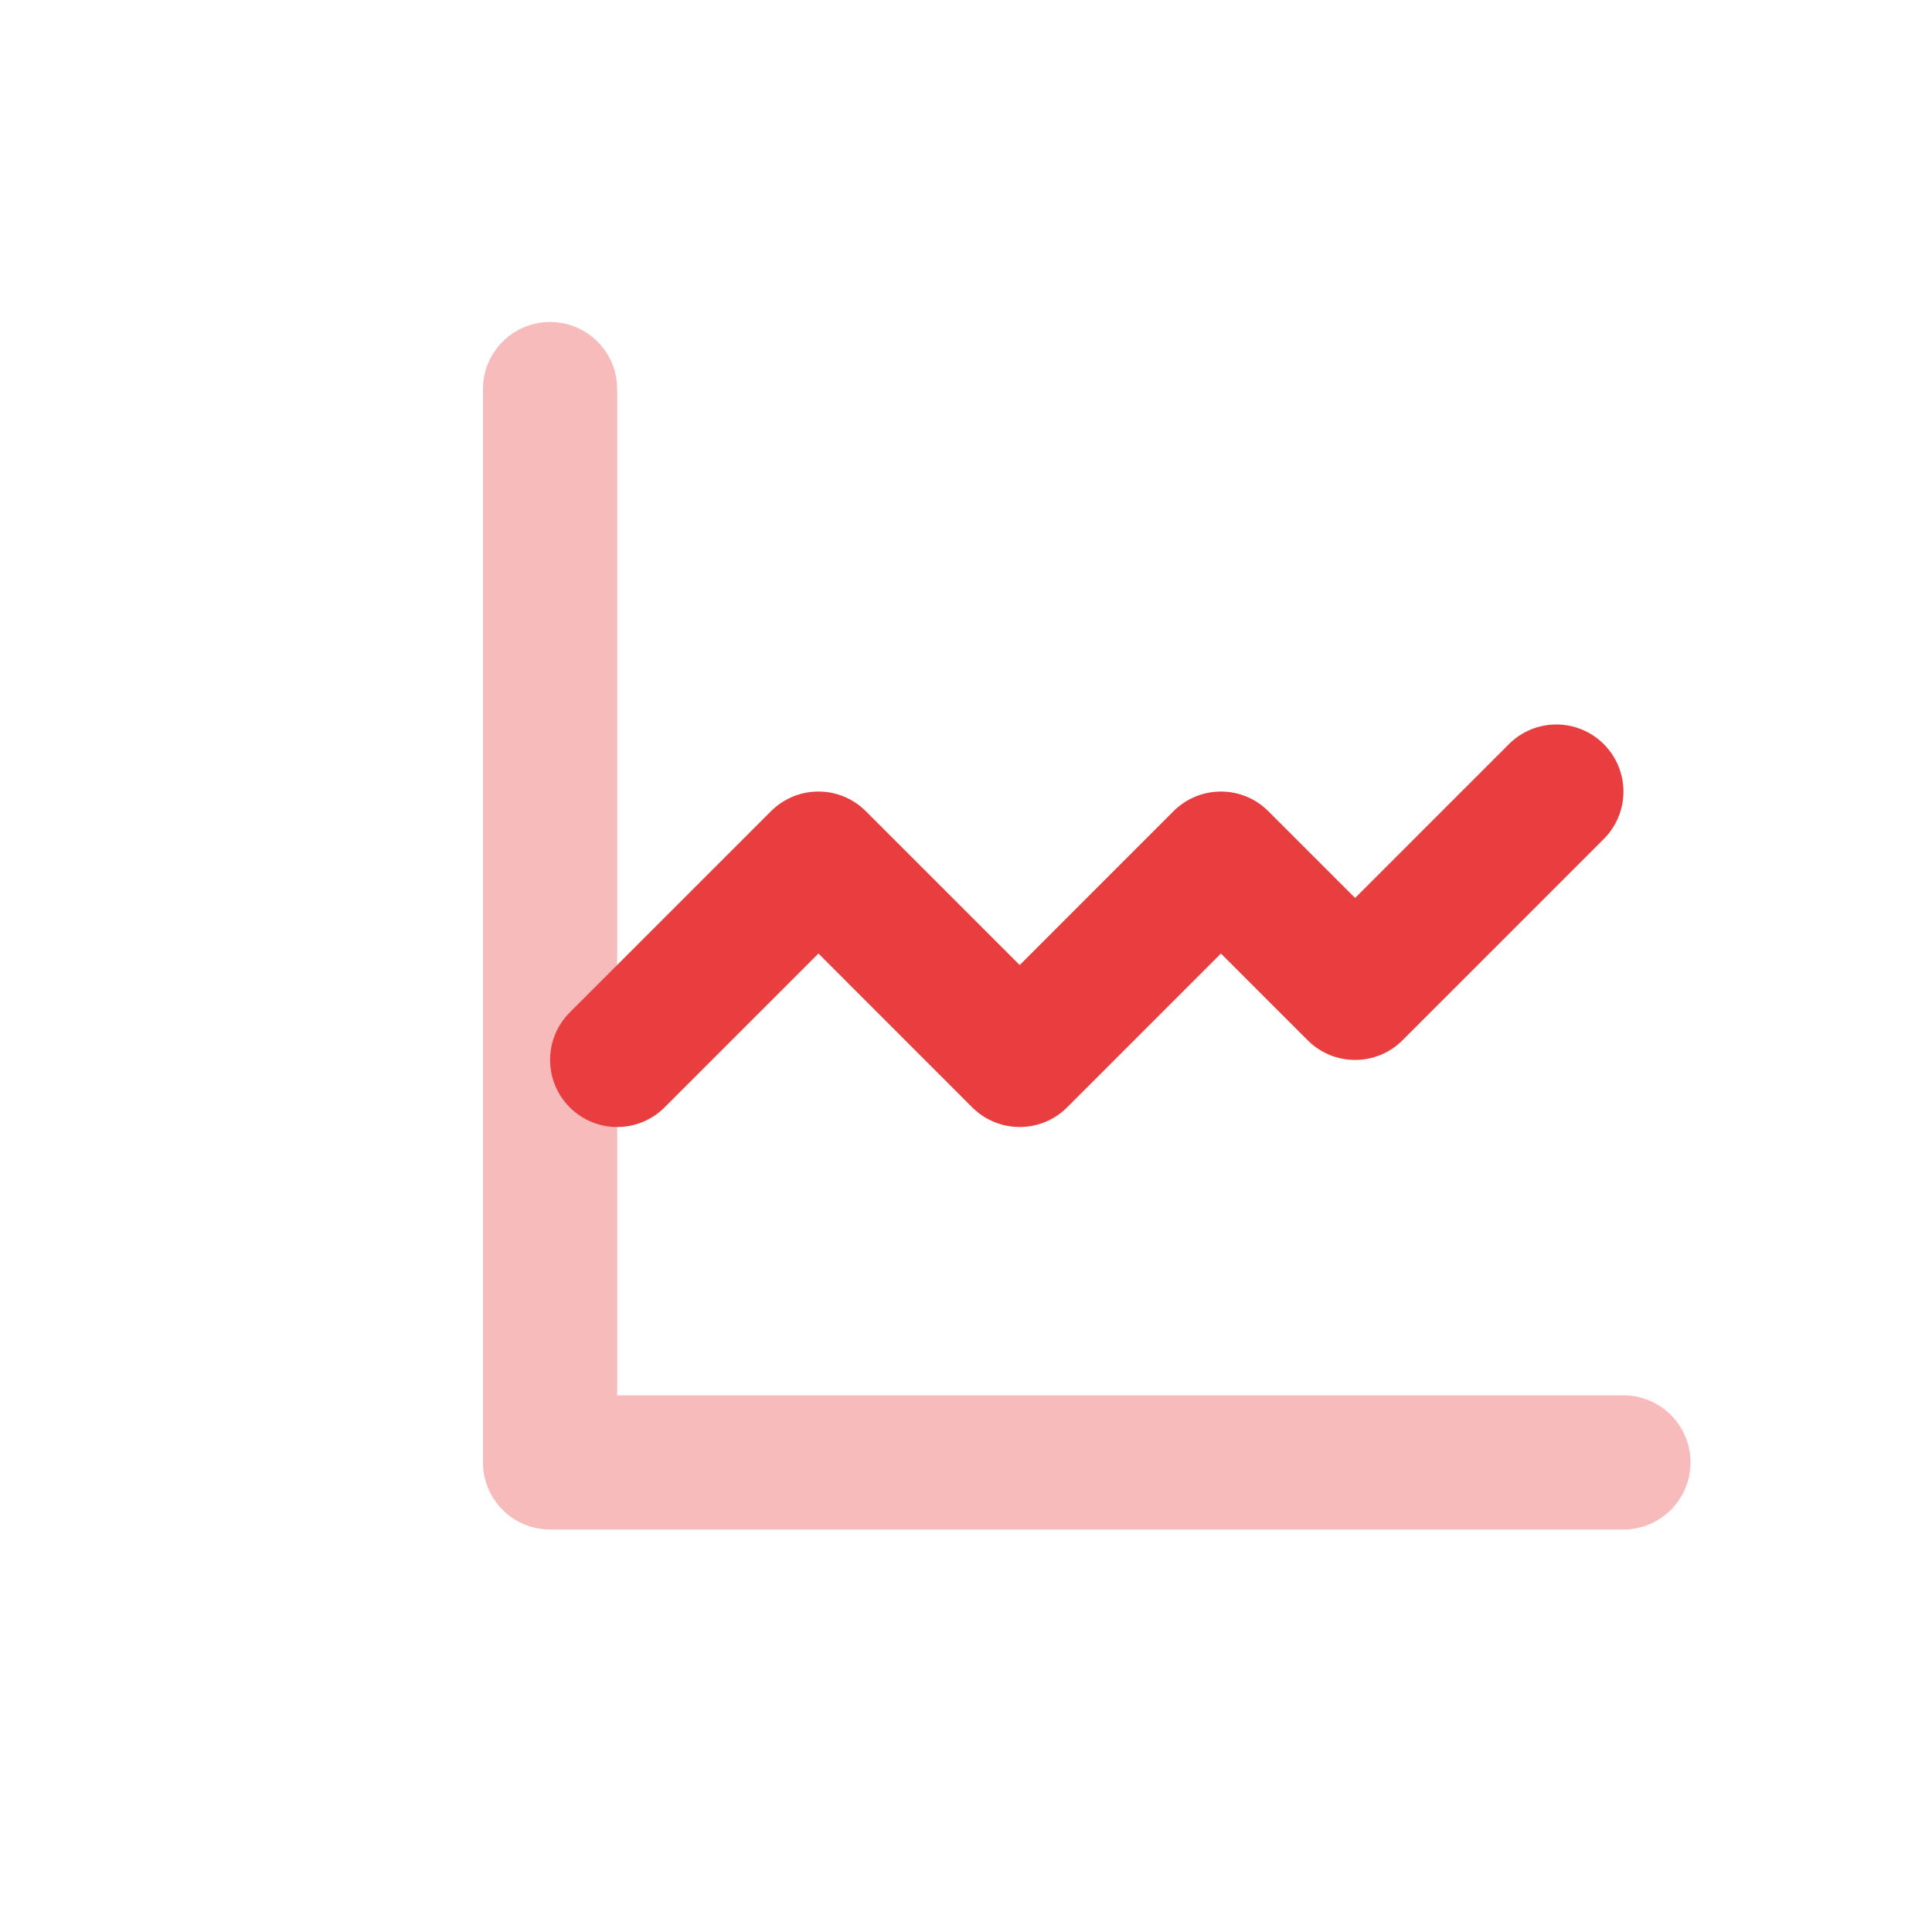
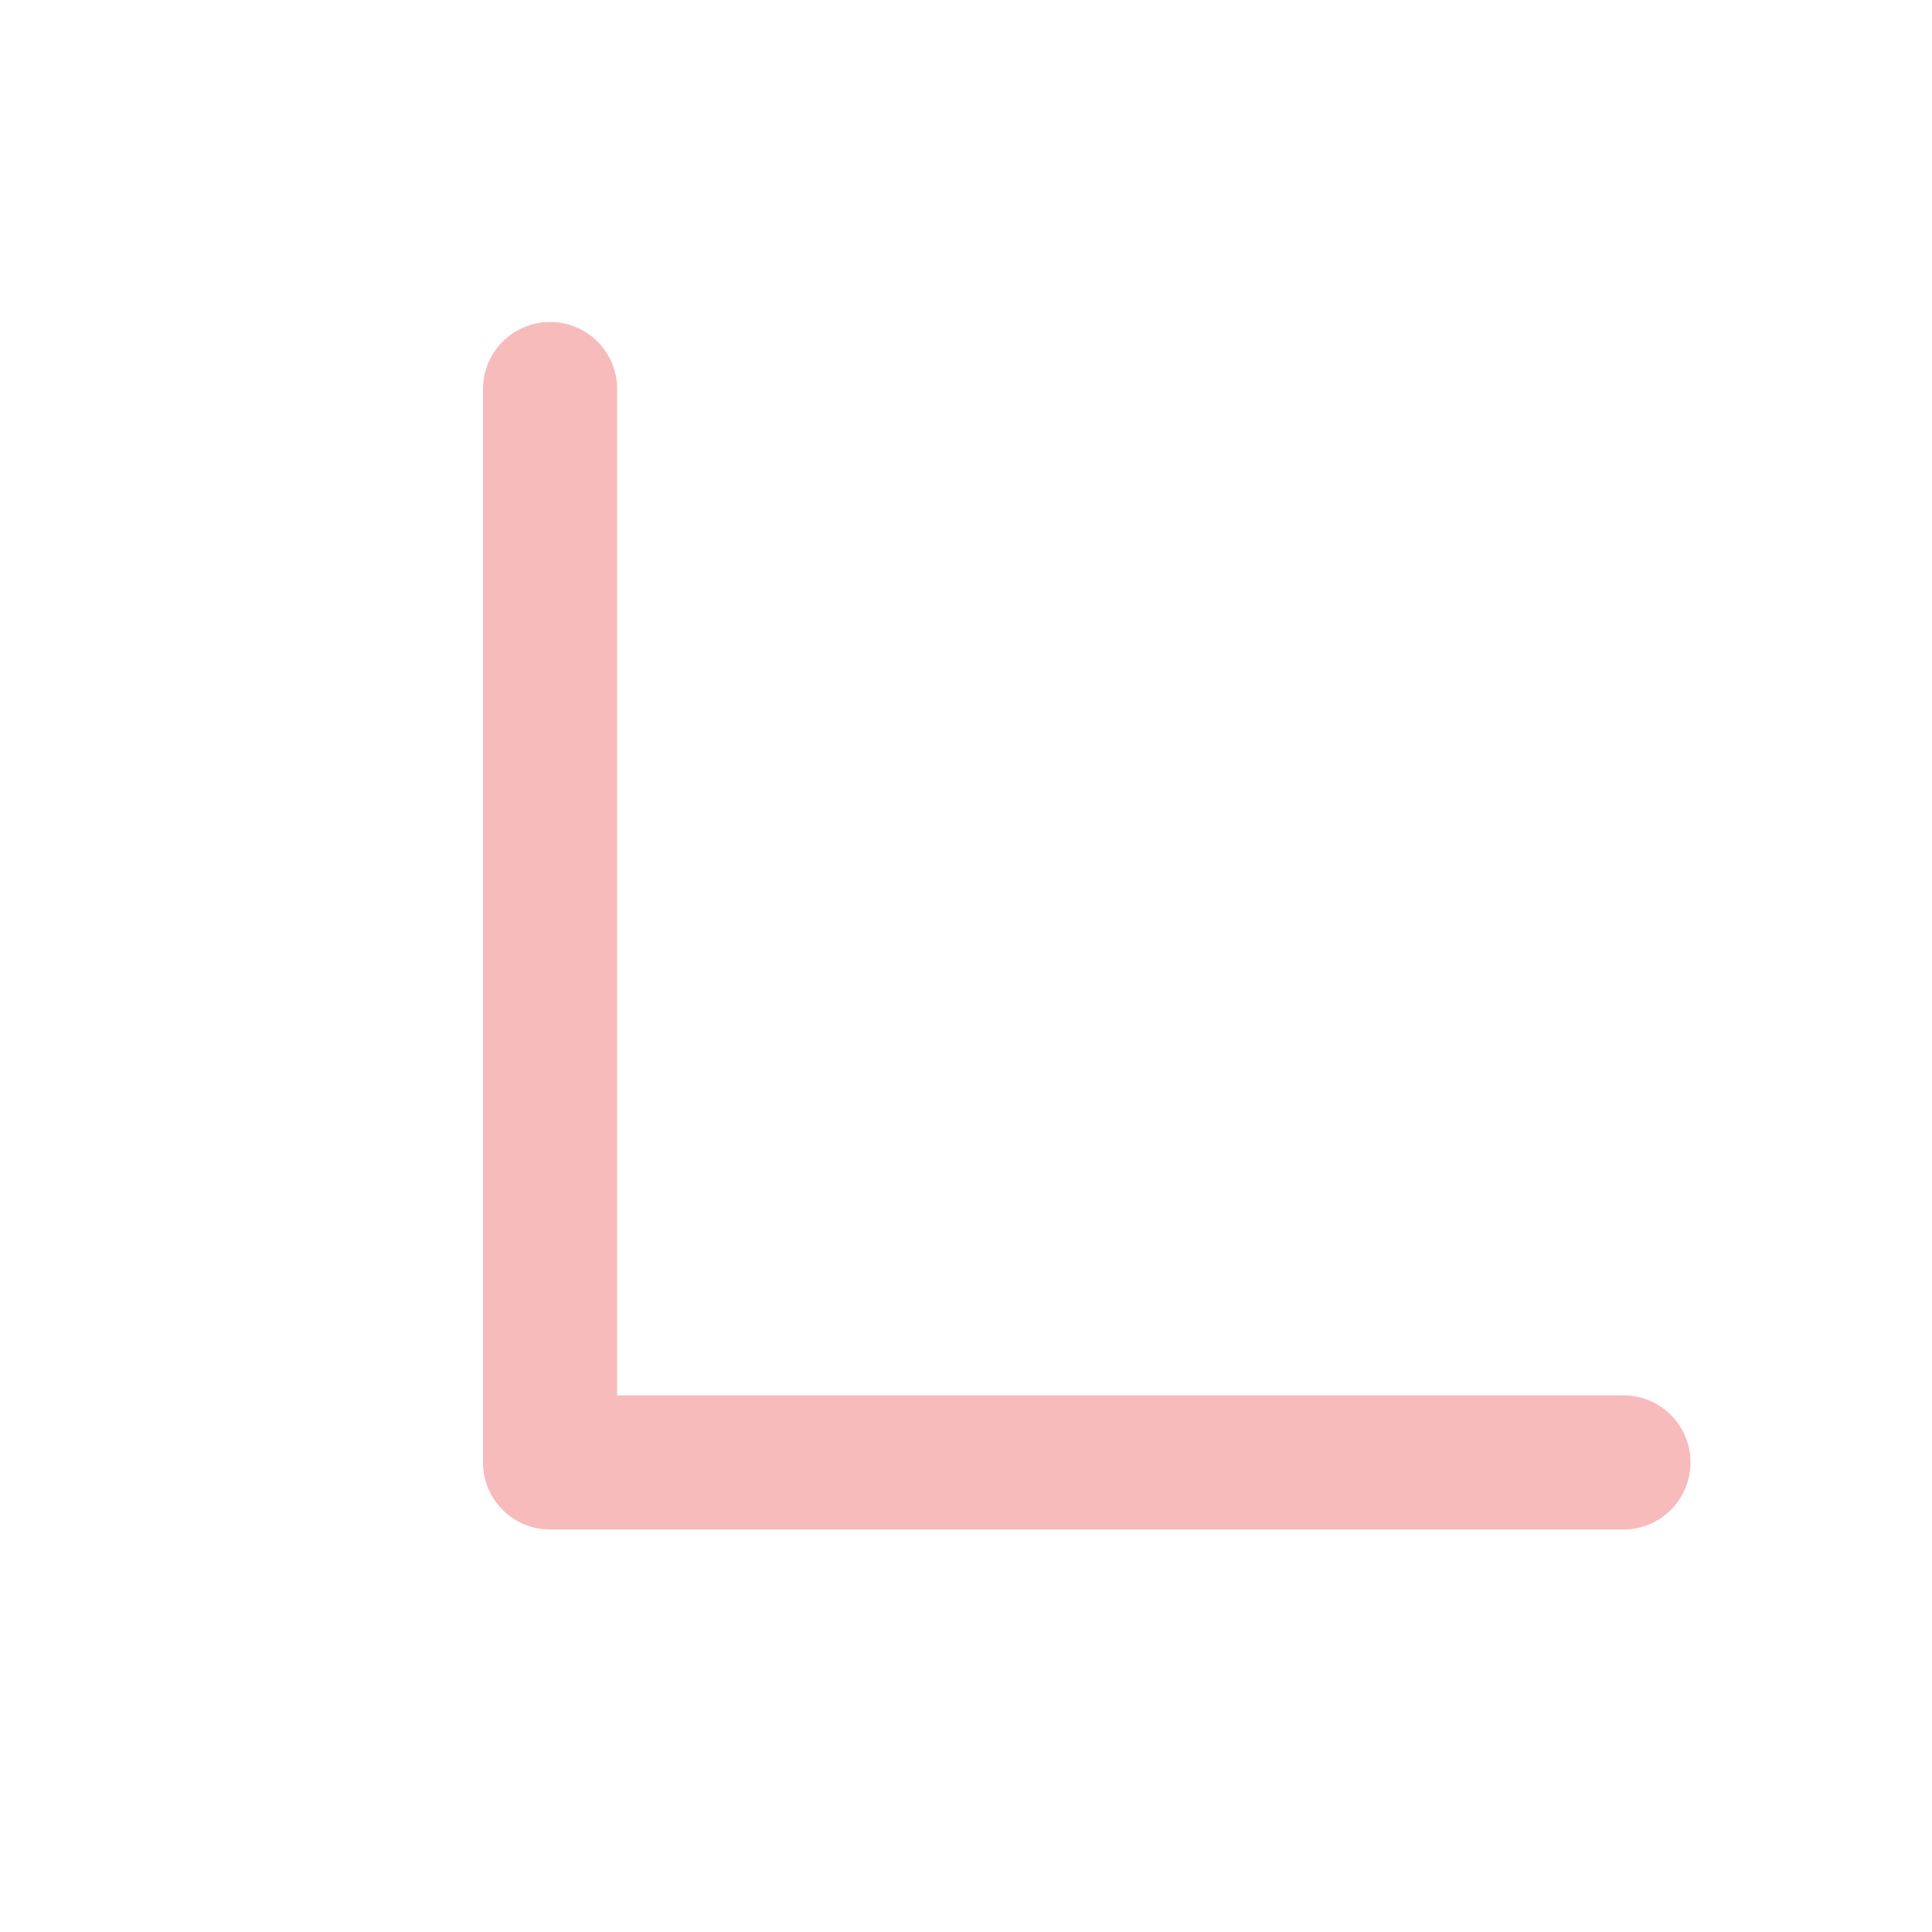
<svg xmlns="http://www.w3.org/2000/svg" width="48" height="48" viewBox="0 0 48 48" fill="none">
  <path opacity="0.35" d="M40.333 38H13.667C12.745 38 12 37.255 12 36.333V9.667C12 8.745 12.745 8 13.667 8C14.588 8 15.333 8.745 15.333 9.667V34.667H40.333C41.255 34.667 42 35.412 42 36.333C42 37.255 41.255 38 40.333 38Z" fill="#E83E3F" />
-   <path d="M25.334 28C24.907 28 24.48 27.837 24.155 27.512L20.334 23.69L16.512 27.512C15.86 28.163 14.807 28.163 14.155 27.512C13.504 26.86 13.504 25.807 14.155 25.155L19.155 20.155C19.807 19.503 20.86 19.503 21.512 20.155L25.334 23.977L29.155 20.155C29.807 19.503 30.86 19.503 31.512 20.155L33.667 22.31L37.489 18.488C38.14 17.837 39.194 17.837 39.845 18.488C40.497 19.14 40.497 20.193 39.845 20.845L34.845 25.845C34.194 26.497 33.14 26.497 32.489 25.845L30.334 23.69L26.512 27.512C26.187 27.837 25.76 28 25.334 28Z" fill="#E83E3F" />
</svg>